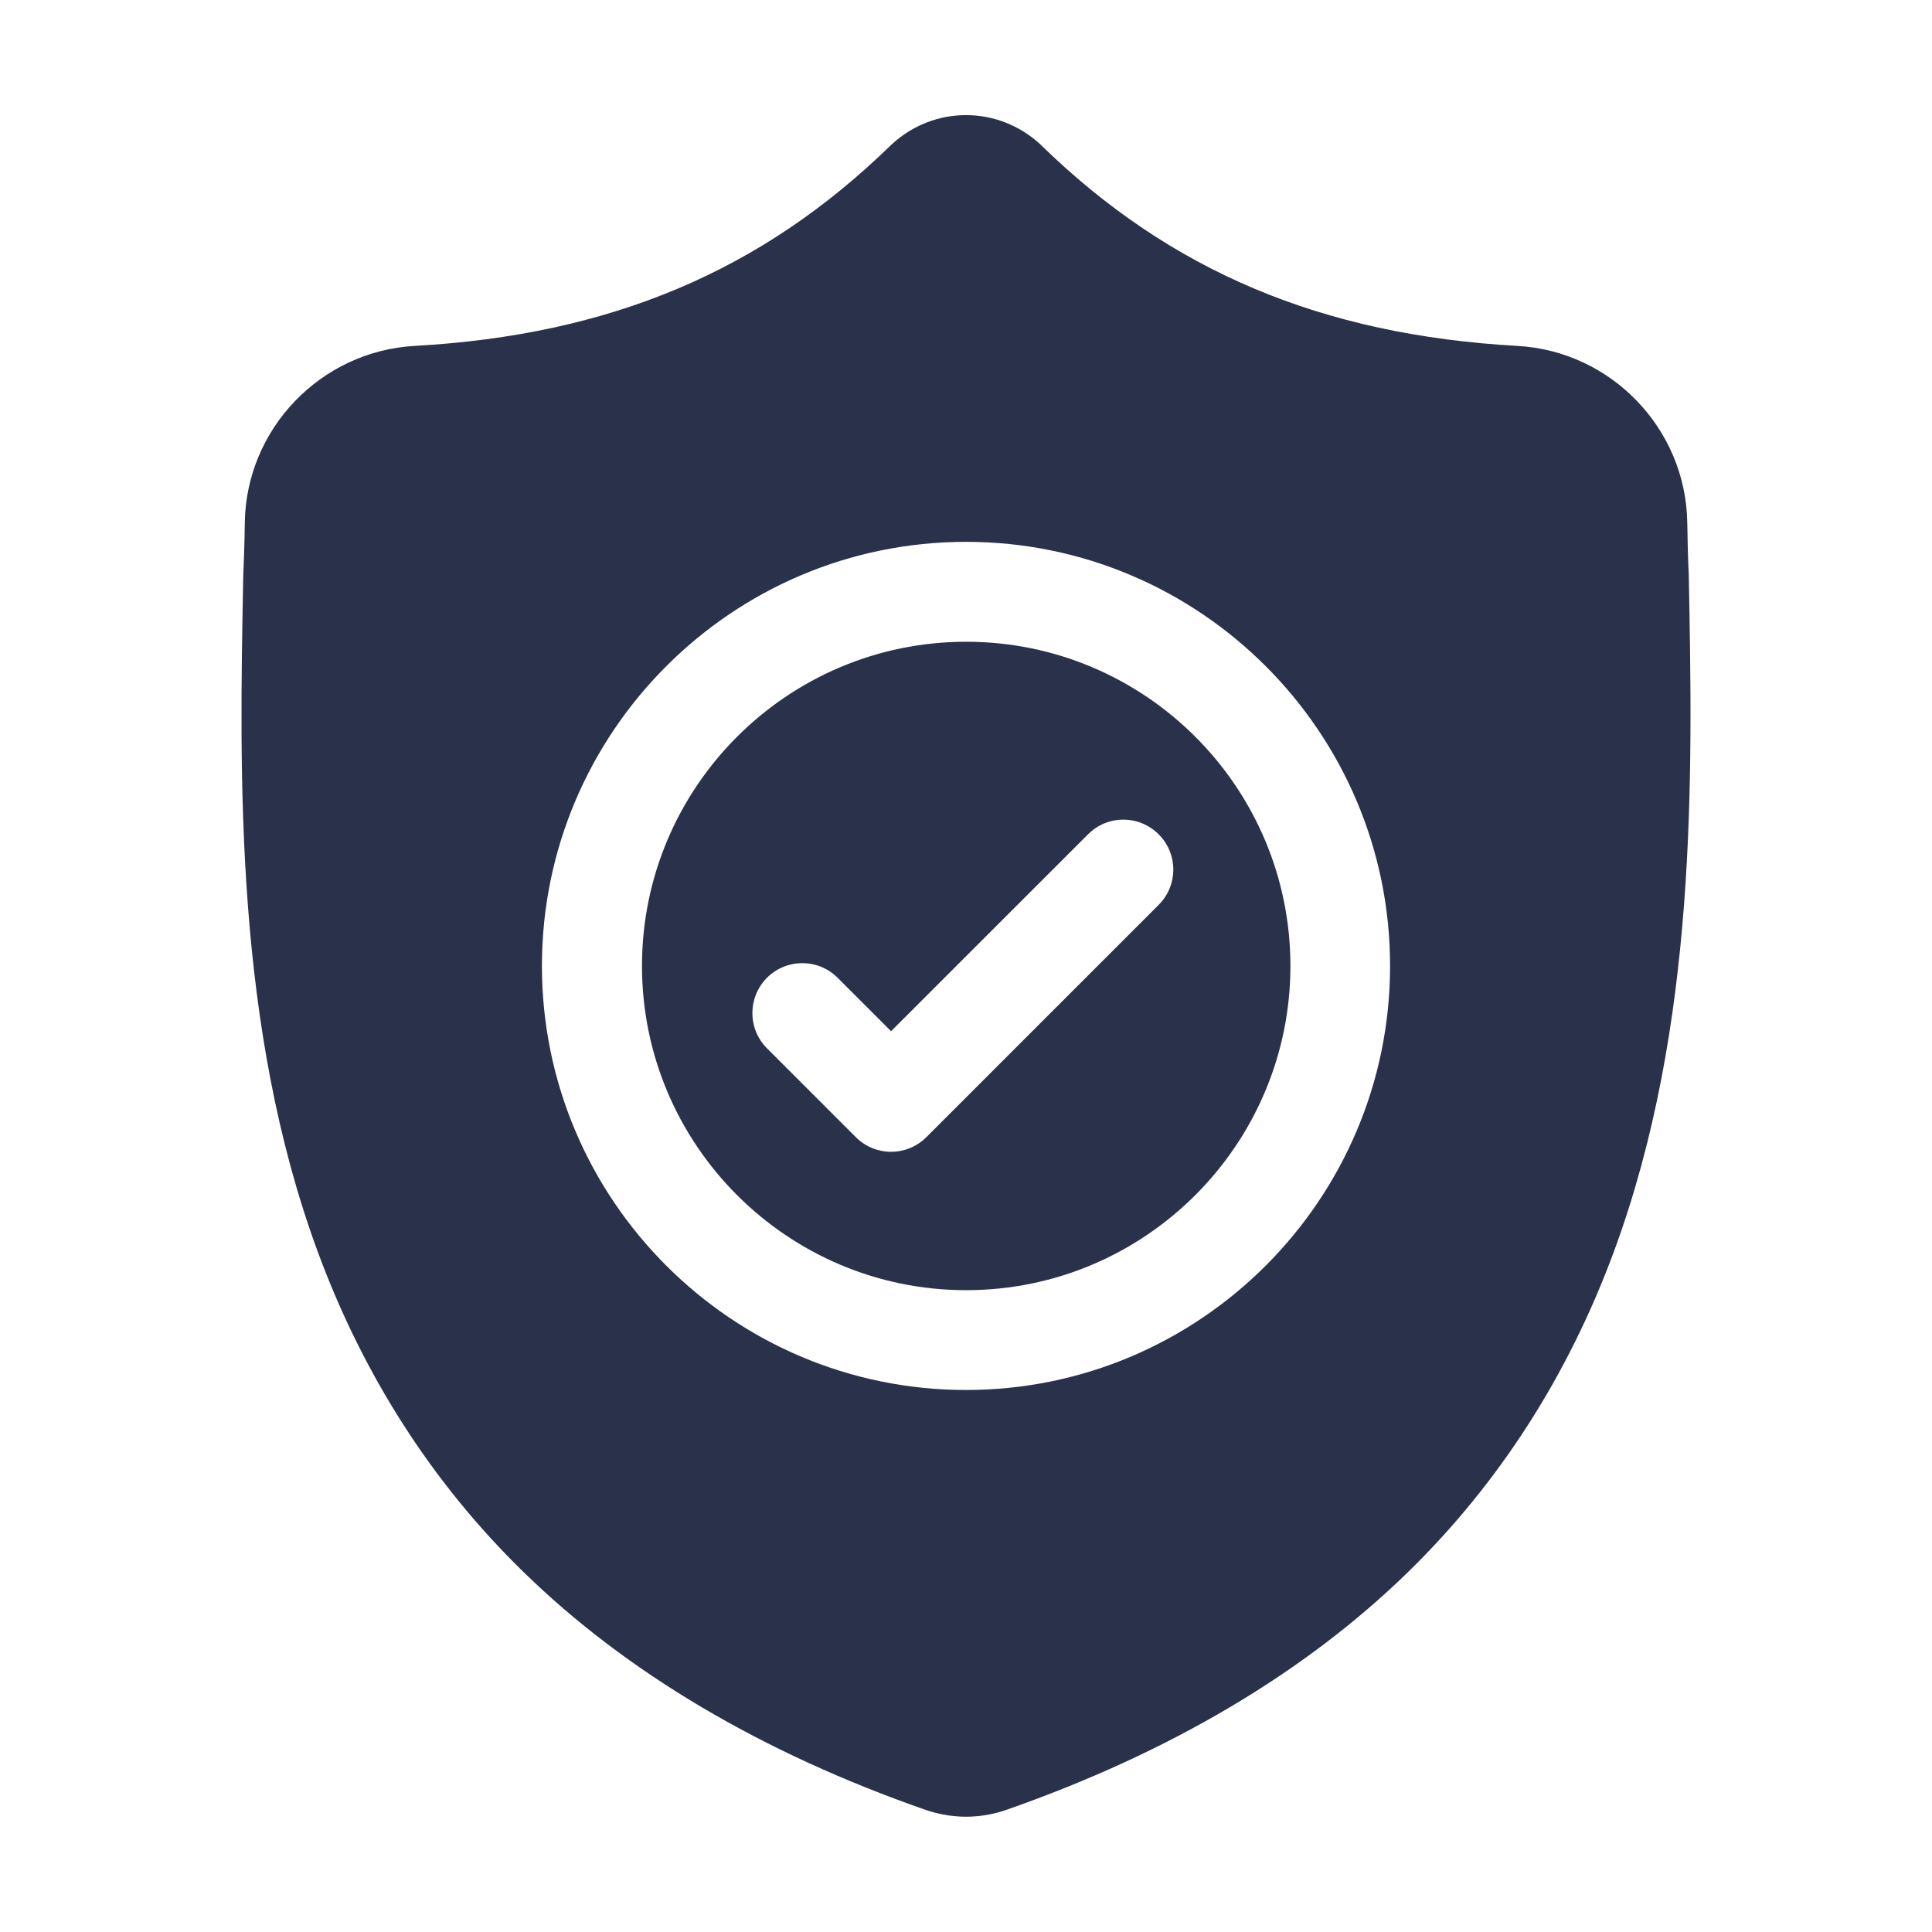
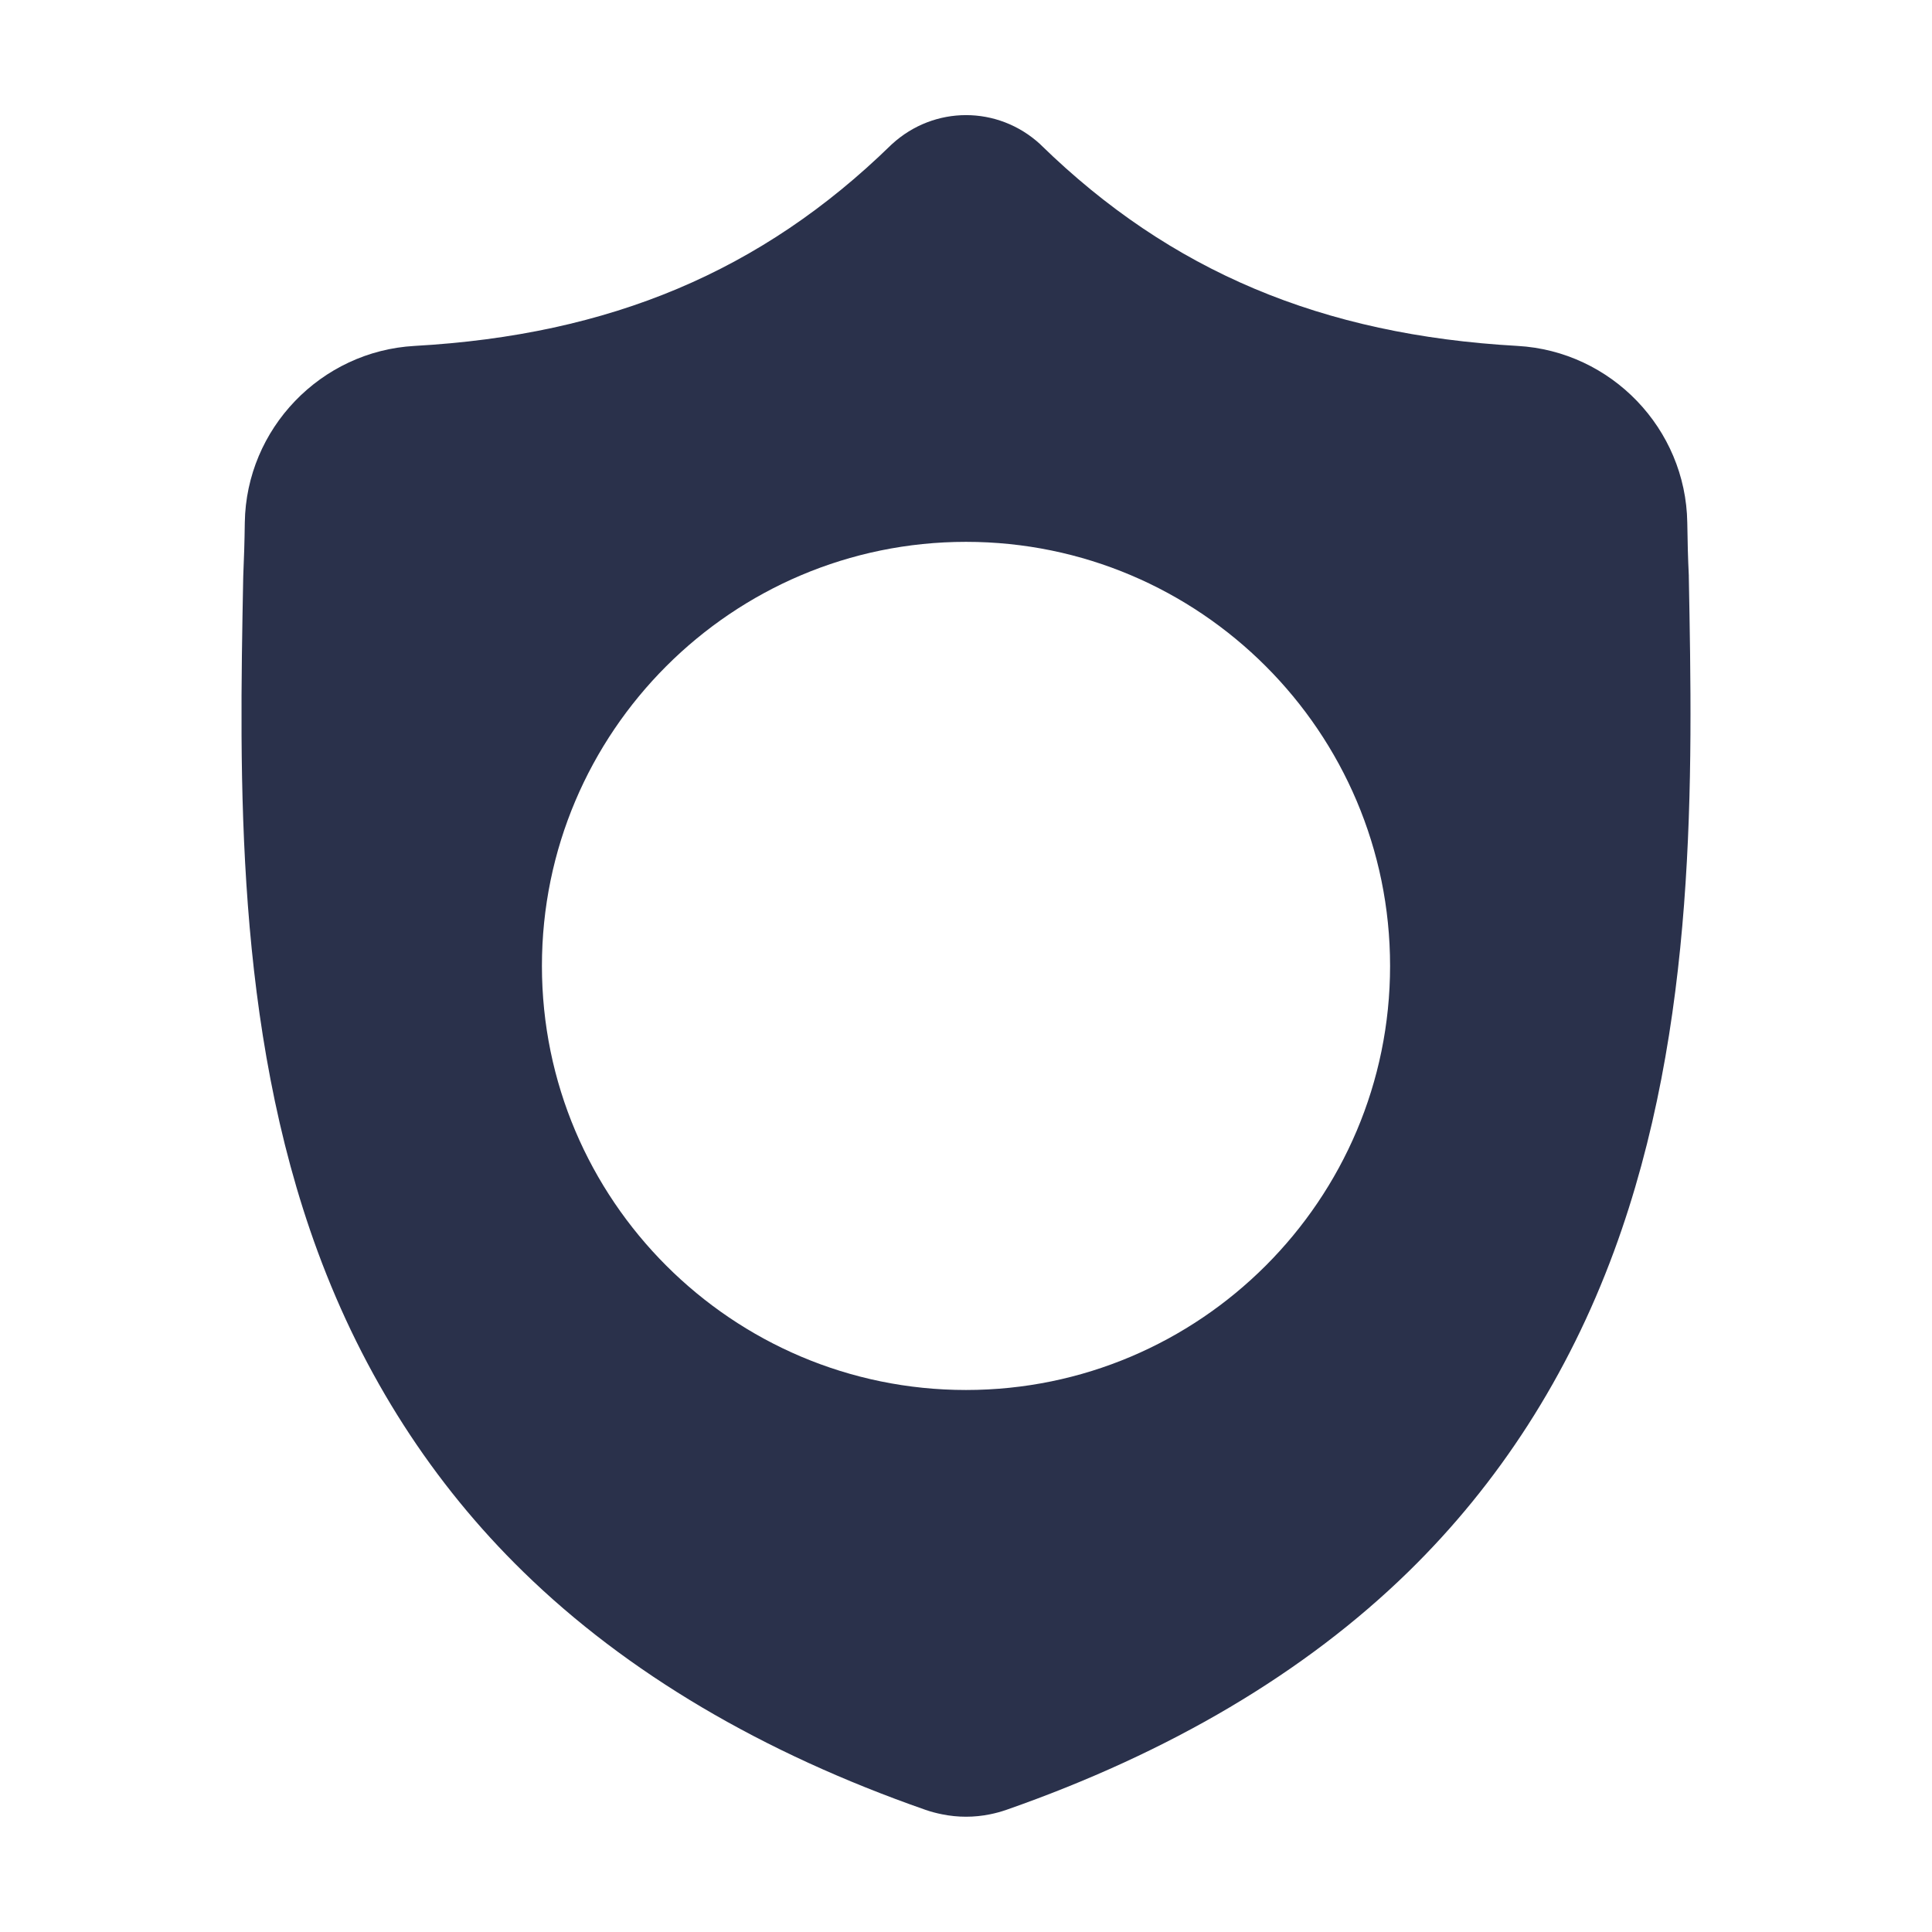
<svg xmlns="http://www.w3.org/2000/svg" width="24" height="24" viewBox="0 0 24 24" fill="none">
-   <path d="M12.002 7.972C9.781 7.972 7.975 9.778 7.975 11.999C7.975 14.22 9.781 16.027 12.002 16.027C14.223 16.027 16.03 14.22 16.03 11.999C16.03 9.778 14.223 7.972 12.002 7.972ZM14.393 11.241L11.508 14.126C11.387 14.247 11.228 14.308 11.069 14.308C10.911 14.308 10.752 14.247 10.631 14.126L9.528 13.023C9.286 12.781 9.286 12.389 9.528 12.146C9.77 11.904 10.163 11.904 10.405 12.146L11.069 12.81L13.516 10.364C13.758 10.121 14.151 10.121 14.393 10.364C14.636 10.606 14.636 10.998 14.393 11.241Z" fill="#2A314B" />
  <path d="M20.979 7.165L20.979 7.149C20.969 6.946 20.963 6.731 20.96 6.492C20.942 5.326 20.016 4.362 18.85 4.297C16.42 4.161 14.54 3.369 12.933 1.803L12.92 1.79C12.396 1.31 11.605 1.31 11.081 1.79L11.067 1.803C9.461 3.369 7.581 4.161 5.151 4.297C3.985 4.362 3.058 5.326 3.041 6.492C3.038 6.729 3.031 6.944 3.022 7.149L3.021 7.187C2.974 9.665 2.915 12.749 3.947 15.549C4.514 17.088 5.374 18.427 6.501 19.526C7.784 20.779 9.466 21.774 11.498 22.483C11.564 22.506 11.633 22.524 11.703 22.538C11.802 22.558 11.901 22.568 12 22.568C12.1 22.568 12.199 22.558 12.298 22.538C12.368 22.524 12.437 22.505 12.503 22.482C14.533 21.772 16.213 20.777 17.495 19.525C18.622 18.424 19.481 17.086 20.049 15.546C21.085 12.738 21.026 9.648 20.979 7.165ZM12 17.267C9.095 17.267 6.732 14.904 6.732 11.999C6.732 9.094 9.095 6.731 12 6.731C14.905 6.731 17.268 9.094 17.268 11.999C17.268 14.904 14.905 17.267 12 17.267Z" fill="#2A314B" />
</svg>